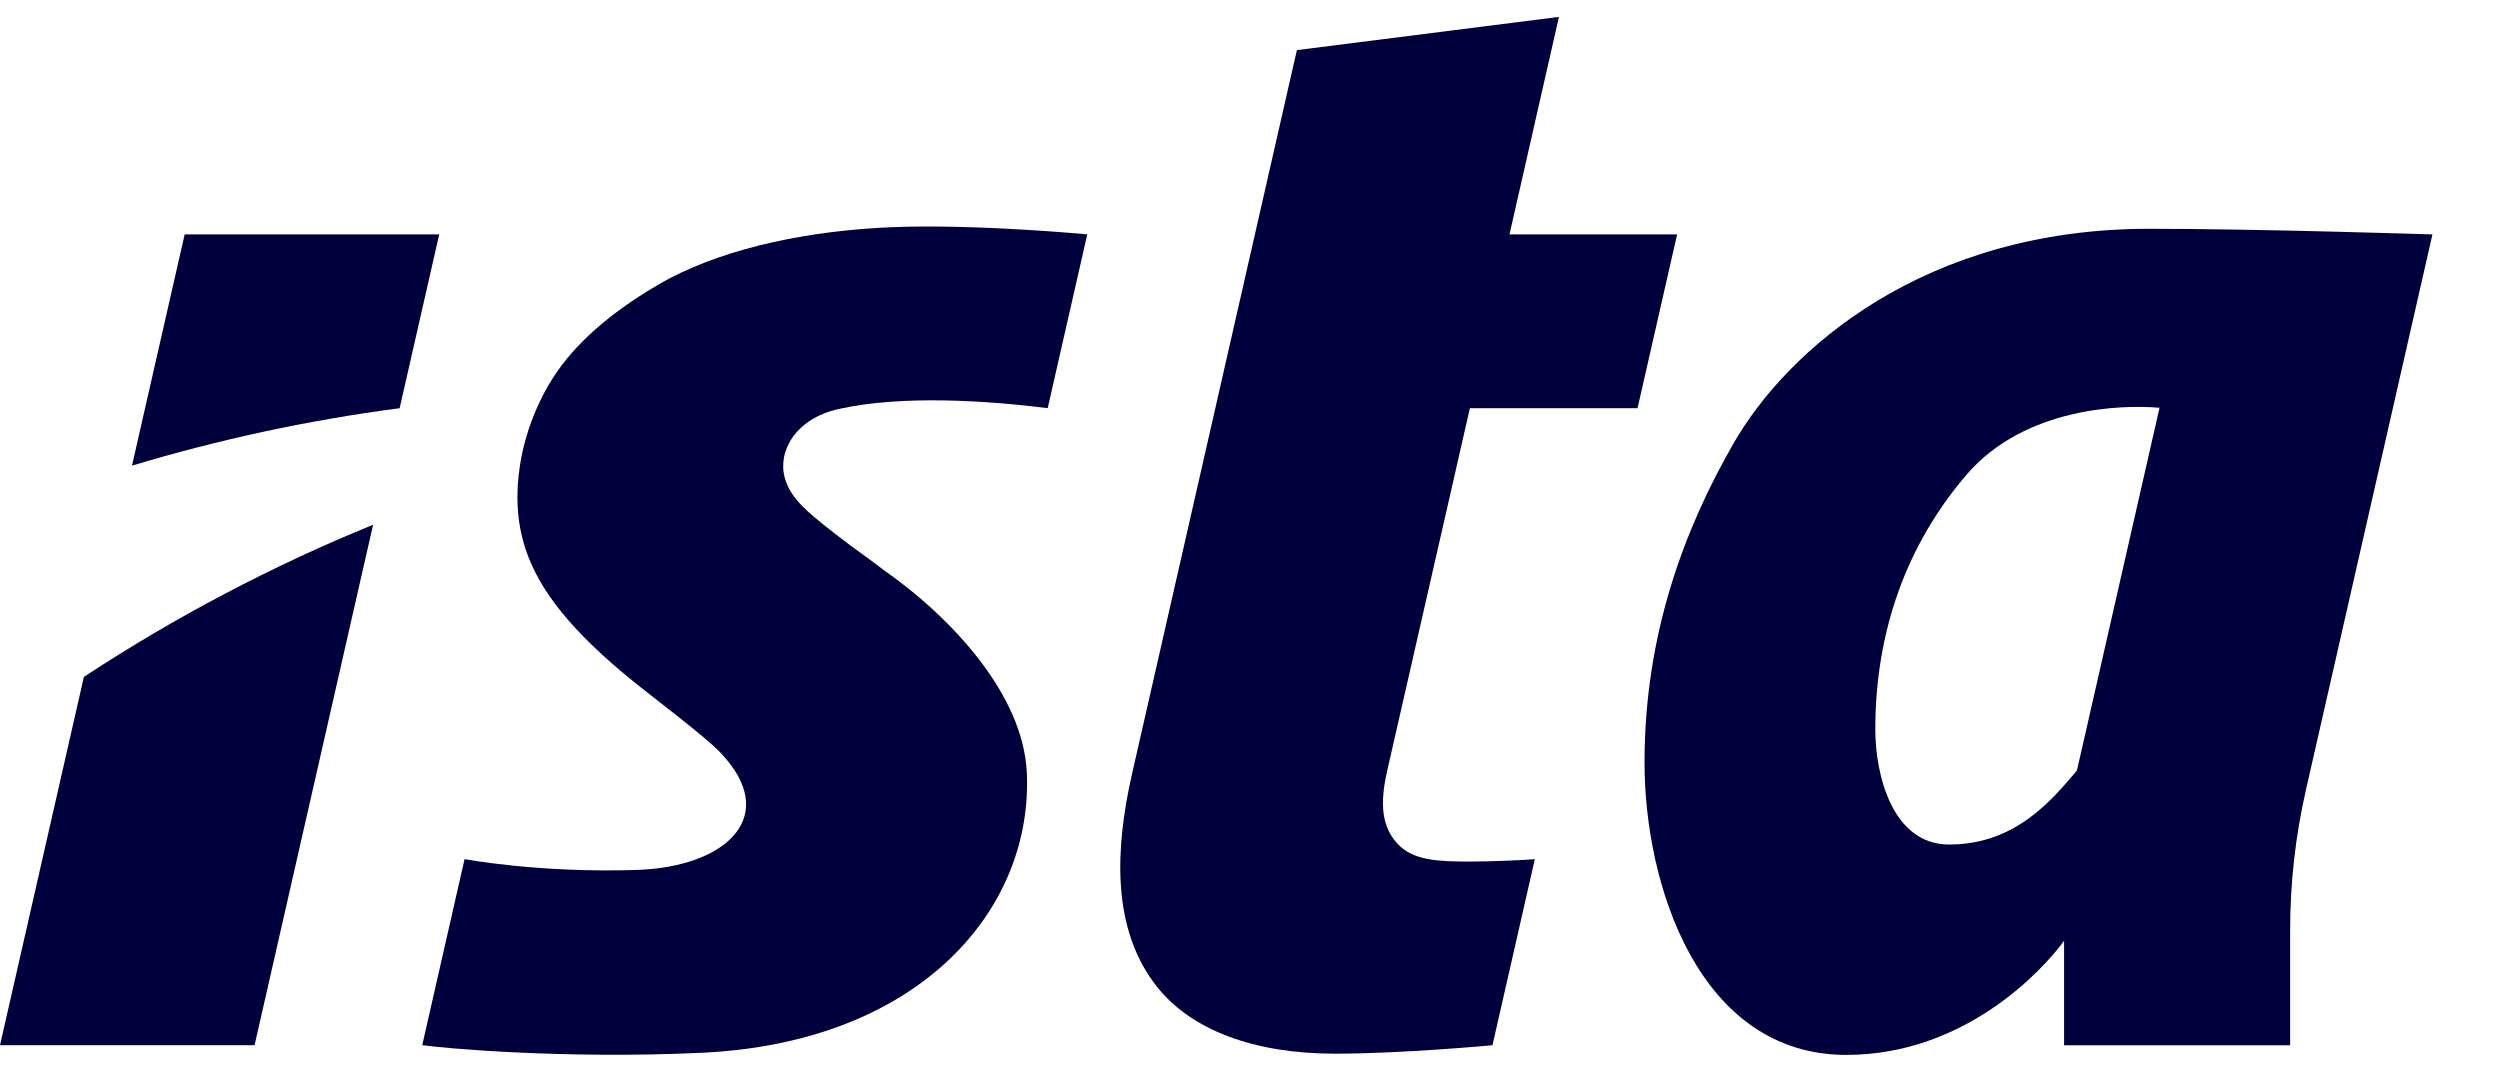
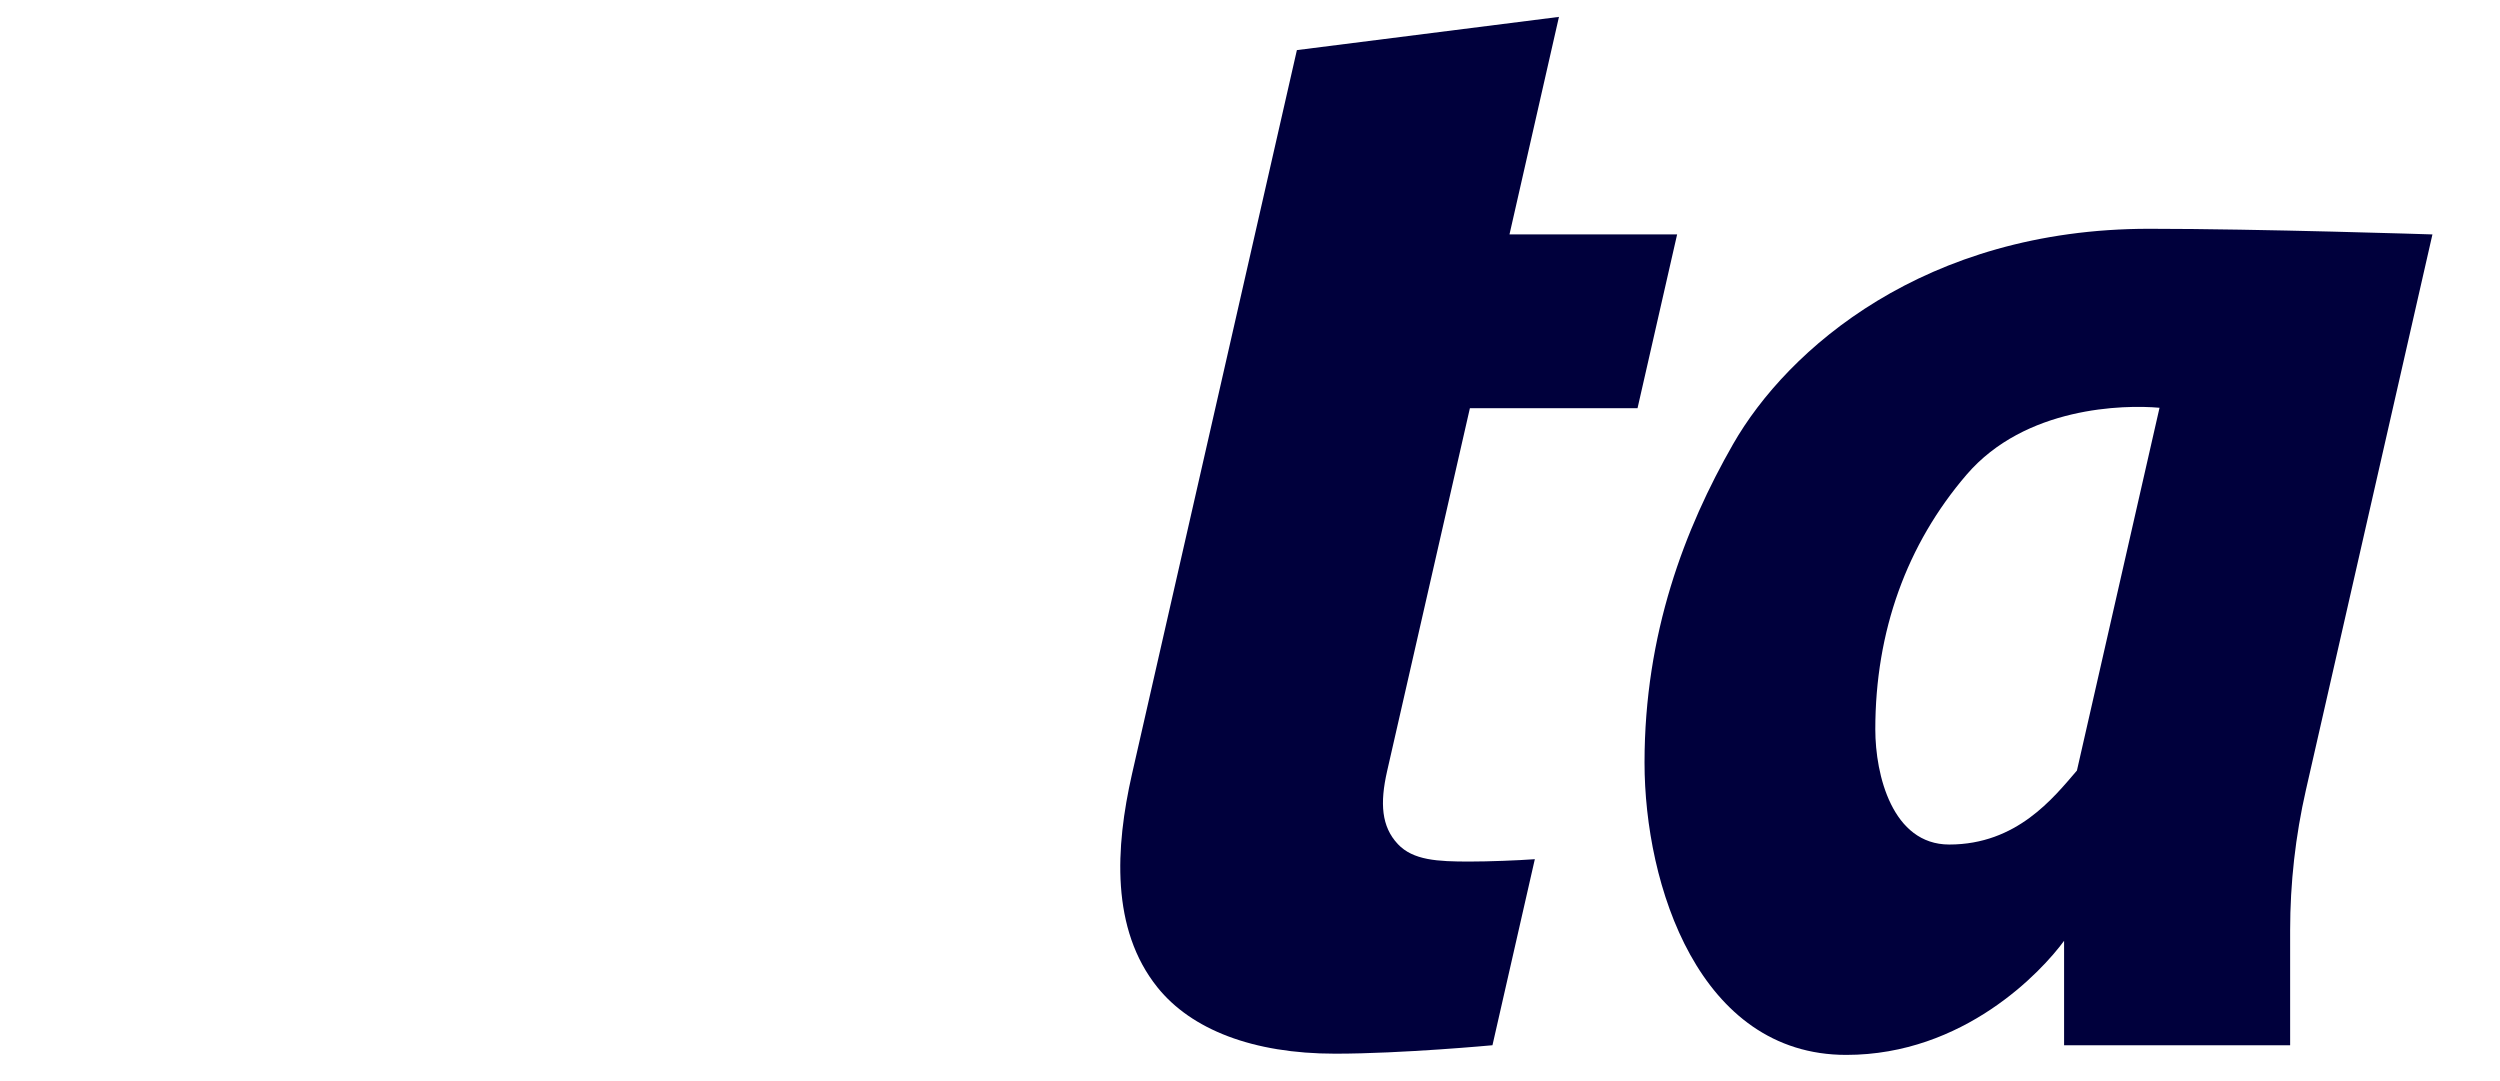
<svg xmlns="http://www.w3.org/2000/svg" width="74" height="32" viewBox="0 0 74 32" fill="none">
  <path d="M72 6.939C72 6.939 66.878 6.772 63.614 6.772C56.968 6.772 52.909 10.334 51.3 13.145C49.868 15.648 48.678 18.753 48.678 22.574C48.678 26.201 50.294 31.225 54.649 31.225C58.127 31.225 60.43 28.761 61.097 27.848V30.94H67.788V27.539C67.788 26.139 67.945 24.744 68.256 23.379L72 6.939ZM61.477 22.808C60.781 23.619 59.697 24.998 57.697 24.998C56.014 24.998 55.509 22.939 55.509 21.59C55.509 18.682 56.44 16.113 58.21 14.051C59.945 12.03 62.871 11.976 63.922 12.07L61.477 22.808Z" fill="#00003C" />
-   <path d="M19.818 8.24C18.541 8.937 17.395 9.8 16.633 10.804C16.095 11.513 15.585 12.554 15.394 13.755C15.261 14.591 15.289 15.43 15.55 16.233C15.957 17.485 16.938 18.707 18.773 20.192C19.387 20.688 20.84 21.776 21.311 22.264C23.132 24.152 21.504 25.663 18.852 25.75C15.96 25.846 13.751 25.43 13.751 25.43L12.498 30.937C13.088 31.023 16.657 31.353 20.758 31.163C27.252 30.862 30.598 26.895 30.392 22.844C30.277 20.604 28.261 18.345 26.132 16.854C25.854 16.637 25.524 16.404 25.192 16.16C23.881 15.171 23.415 14.778 23.234 14.159C23.006 13.377 23.532 12.397 24.819 12.108C26.716 11.682 29.278 11.864 31.012 12.081L32.183 6.937C32.183 6.937 28.883 6.625 26.413 6.724C24.03 6.82 21.619 7.3 19.818 8.24Z" fill="#00003C" />
-   <path d="M2.483 20.036L0 30.938H7.535L11.044 15.532C8.033 16.76 5.168 18.272 2.483 20.036Z" fill="#00003C" />
-   <path d="M11.829 12.083L13.001 6.938H5.466L3.907 13.783C6.468 13.012 9.114 12.438 11.829 12.083Z" fill="#00003C" />
  <path d="M43.509 12.082L48.471 12.082L49.643 6.938H44.681L46.145 0.5L38.388 1.483L33.505 22.921C33.016 25.082 32.875 27.498 34.26 29.225C35.261 30.472 37.08 31.189 39.52 31.189C41.504 31.189 44.177 30.939 44.177 30.939L45.431 25.432C44.936 25.469 44.065 25.502 43.493 25.502C42.558 25.502 41.827 25.467 41.375 24.984C40.891 24.467 40.841 23.78 41.059 22.823L43.509 12.082Z" fill="#00003C" />
</svg>